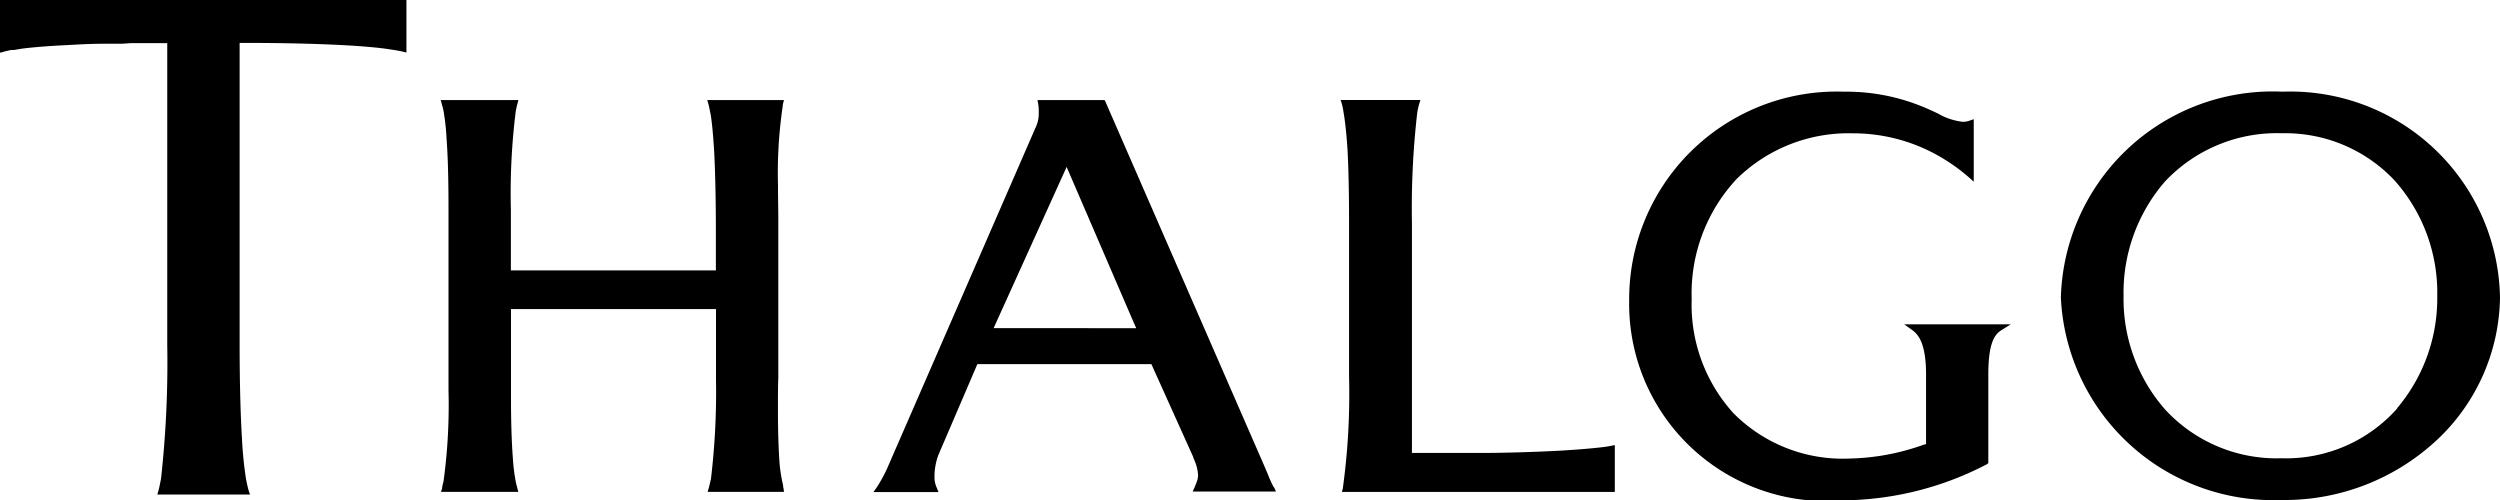
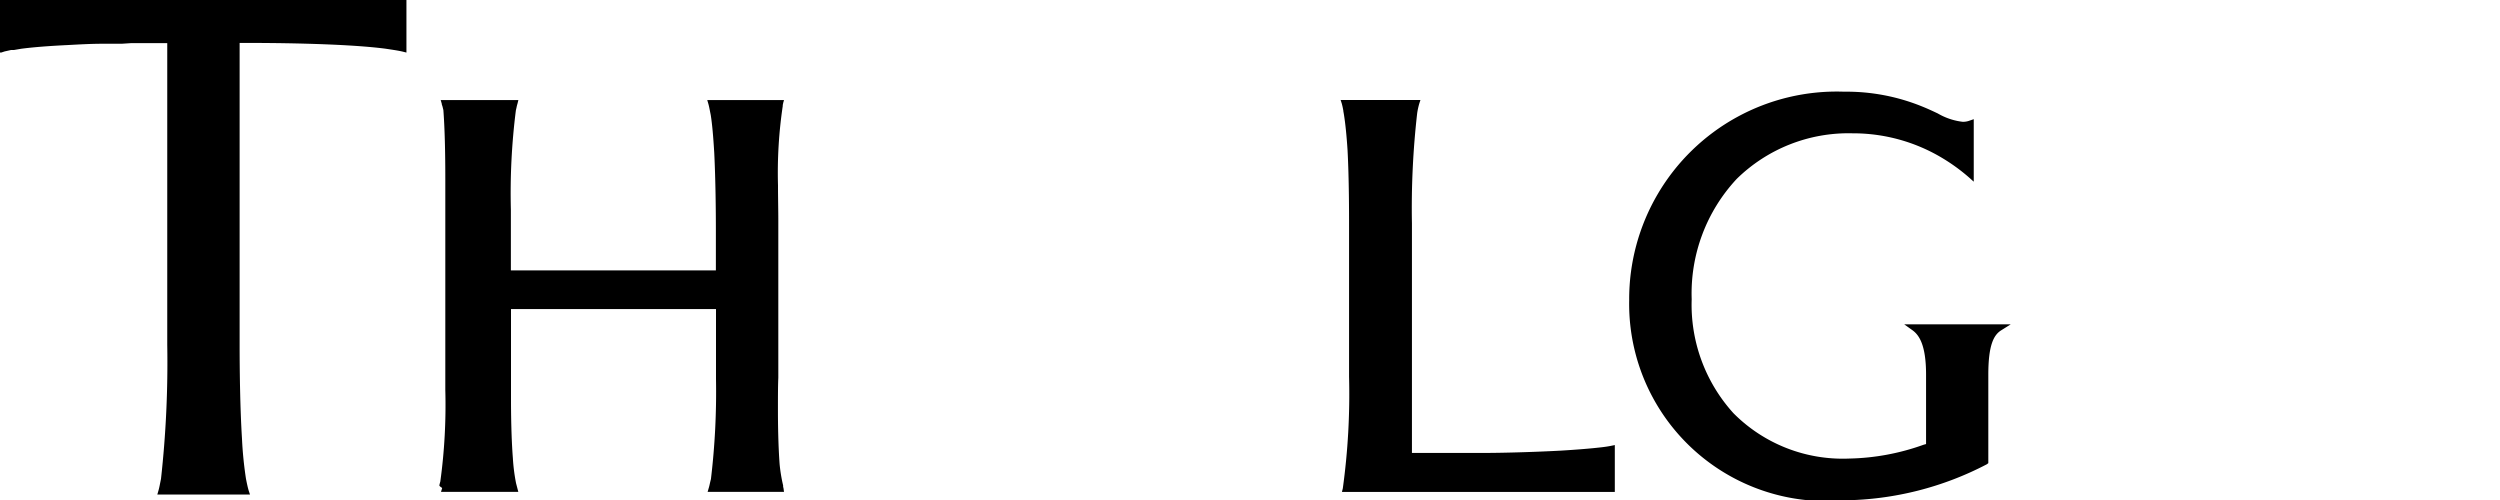
<svg xmlns="http://www.w3.org/2000/svg" width="40" height="8" viewBox="0 0 40 8">
-   <path d="M16.056,8.585l0-.019A2.5,2.5,0,0,1,16,8.227c-.022-.293-.027-.634-.027-.869,0-.2,0-.387.006-.515,0-.069,0-.121,0-.152V4.6c0-.071,0-.167,0-.28,0-.159-.005-.353-.005-.555a7.272,7.272,0,0,1,.076-1.27l0-.016a.287.287,0,0,0,.007-.033L16.07,2.4H14.842l.017.058c.011.038.019.081.028.127l.011.055c.023.145.04.338.056.605.021.435.026.915.026,1.243v.637H11.7V4.492c0-.091,0-.208,0-.34a10.534,10.534,0,0,1,.08-1.587l.009-.039c.005-.025.01-.047.017-.069L11.82,2.4H10.577l.017.058c0,.016.009.032.013.049s.009.037.013.053a3.713,3.713,0,0,1,.051.457c.021.283.031.648.031,1.116,0,.113,0,.216,0,.3,0,.065,0,.122,0,.168V6.781c0,.067,0,.156,0,.259a9.018,9.018,0,0,1-.08,1.464c-.006.02-.011.039-.015.058S10.6,8.6,10.6,8.61l-.018.059h1.237l-.036-.138a2.965,2.965,0,0,1-.051-.4c-.025-.321-.03-.7-.03-.969,0-.113,0-.215,0-.3,0-.055,0-.1,0-.137V5.744h3.28v1.12a11.745,11.745,0,0,1-.081,1.6c-.007.027-.013.052-.018.075s-.011.049-.018.071l-.017.059H16.07l-.007-.053-.007-.031" transform="translate(-3.526 -0.799)" />
+   <path d="M16.056,8.585l0-.019A2.5,2.5,0,0,1,16,8.227c-.022-.293-.027-.634-.027-.869,0-.2,0-.387.006-.515,0-.069,0-.121,0-.152V4.6c0-.071,0-.167,0-.28,0-.159-.005-.353-.005-.555a7.272,7.272,0,0,1,.076-1.27l0-.016a.287.287,0,0,0,.007-.033L16.07,2.4H14.842l.017.058c.011.038.019.081.028.127l.011.055c.023.145.04.338.056.605.021.435.026.915.026,1.243v.637H11.7V4.492c0-.091,0-.208,0-.34a10.534,10.534,0,0,1,.08-1.587l.009-.039c.005-.025.01-.047.017-.069L11.82,2.4H10.577l.017.058c0,.016.009.032.013.049s.009.037.013.053c.021.283.031.648.031,1.116,0,.113,0,.216,0,.3,0,.065,0,.122,0,.168V6.781c0,.067,0,.156,0,.259a9.018,9.018,0,0,1-.08,1.464c-.006.02-.011.039-.015.058S10.6,8.6,10.6,8.61l-.018.059h1.237l-.036-.138a2.965,2.965,0,0,1-.051-.4c-.025-.321-.03-.7-.03-.969,0-.113,0-.215,0-.3,0-.055,0-.1,0-.137V5.744h3.28v1.12a11.745,11.745,0,0,1-.081,1.6c-.007.027-.013.052-.018.075s-.011.049-.018.071l-.017.059H16.07l-.007-.053-.007-.031" transform="translate(-3.526 -0.799)" />
  <path d="M32.218,2.575l.009.051c.023.142.043.332.059.579.024.463.024,1,.024,1.228V6.826a11.032,11.032,0,0,1-.1,1.787l-.014.057h4.366V7.92l-.054.011c-.034.007-.1.019-.2.029-.151.017-.361.034-.608.049-.446.024-.957.037-1.231.037H33.316V4.373A13.4,13.4,0,0,1,33.4,2.609a1.153,1.153,0,0,1,.033-.151l.019-.059H32.175l.019.059a1.15,1.15,0,0,1,.025.117" transform="translate(-10.725 -0.799)" />
  <path d="M4,.687c.149,0,1.474,0,2.174.093l.066.01c.08.012.149.023.207.037l.056.014V0H0V.841l.019,0h0L.074.823.177.8.223.8.34.78C.53.755.786.735,1.081.721,1.264.711,1.455.7,1.643.7l.125,0H1.8l.137,0h.011L2.1.69c.177,0,.342,0,.483,0h.093V4.952c0,.041,0,.1,0,.164,0,.107,0,.243,0,.4a16.909,16.909,0,0,1-.1,2.146l-.013.064c-.009.047-.018.091-.029.128l-.017.059H4L3.98,7.853c-.017-.056-.031-.125-.044-.19a6.086,6.086,0,0,1-.064-.64c-.031-.5-.038-1.1-.038-1.51,0-.122,0-.232,0-.325s0-.183,0-.235V.687Z" />
  <path d="M44.846,8.143V6.729c0-.485.09-.641.211-.714l.148-.093H43.5l.13.093c.105.075.22.23.22.712V7.838l-.04.011a3.721,3.721,0,0,1-1.191.221,2.464,2.464,0,0,1-1.85-.725A2.582,2.582,0,0,1,40.1,5.52a2.685,2.685,0,0,1,.721-1.925,2.553,2.553,0,0,1,1.855-.729,2.771,2.771,0,0,1,1.441.4,2.956,2.956,0,0,1,.421.307l.075.067v-1l-.061.021a.307.307,0,0,1-.115.021,1.025,1.025,0,0,1-.4-.134c-.074-.035-.157-.074-.249-.111A3.213,3.213,0,0,0,42.537,2.2,3.321,3.321,0,0,0,39.1,5.538a3.155,3.155,0,0,0,3.438,3.2h.005a5.054,5.054,0,0,0,2.28-.577Z" transform="translate(-13.033 -0.733)" />
-   <path d="M53.008,2.2a3.39,3.39,0,0,0-3.547,3.294A3.4,3.4,0,0,0,52.98,8.733a3.576,3.576,0,0,0,2.555-1.015,3.18,3.18,0,0,0,.952-2.225A3.355,3.355,0,0,0,53.008,2.2m1.837,5.065a2.373,2.373,0,0,1-1.855.8,2.423,2.423,0,0,1-1.871-.791,2.683,2.683,0,0,1-.655-1.8,2.717,2.717,0,0,1,.661-1.835A2.459,2.459,0,0,1,53,2.865h0a2.4,2.4,0,0,1,1.8.755,2.7,2.7,0,0,1,.683,1.856,2.72,2.72,0,0,1-.643,1.789" transform="translate(-16.487 -0.733)" />
-   <path d="M27.367,8.591a1.779,1.779,0,0,1-.088-.193l-.058-.137L24.675,2.424,24.663,2.4H23.589l.01.055a.663.663,0,0,1,.01.115v.049a.522.522,0,0,1-.055.231l-2.34,5.373a2.259,2.259,0,0,1-.2.378l-.05.071h1.041L21.976,8.6a.392.392,0,0,1-.035-.175V8.4A1.016,1.016,0,0,1,22,8.086l.627-1.461h2.784l.671,1.489c0,.015.011.032.019.052a.693.693,0,0,1,.057.234.287.287,0,0,1-.013.085A1.165,1.165,0,0,1,26.1,8.6l-.028.064h1.333L27.376,8.6ZM22.887,6.049,24.055,3.47l1.081,2.507.033.073Z" transform="translate(-6.989 -0.799)" />
</svg>